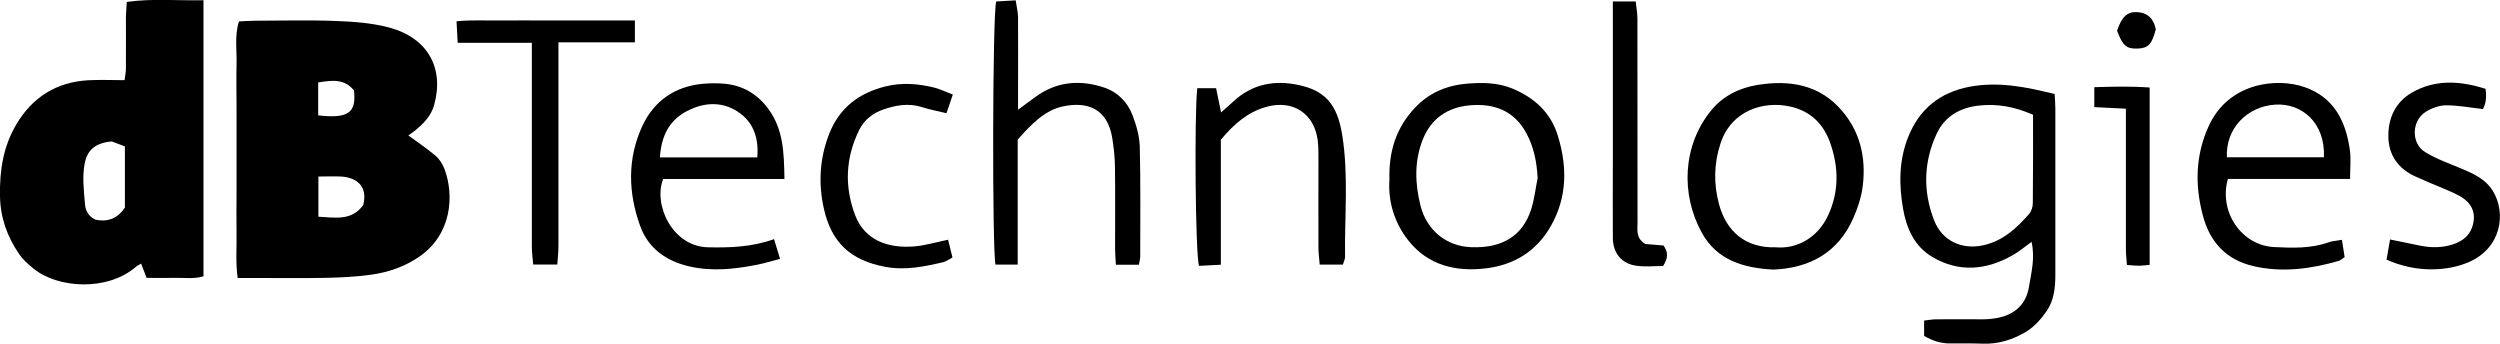
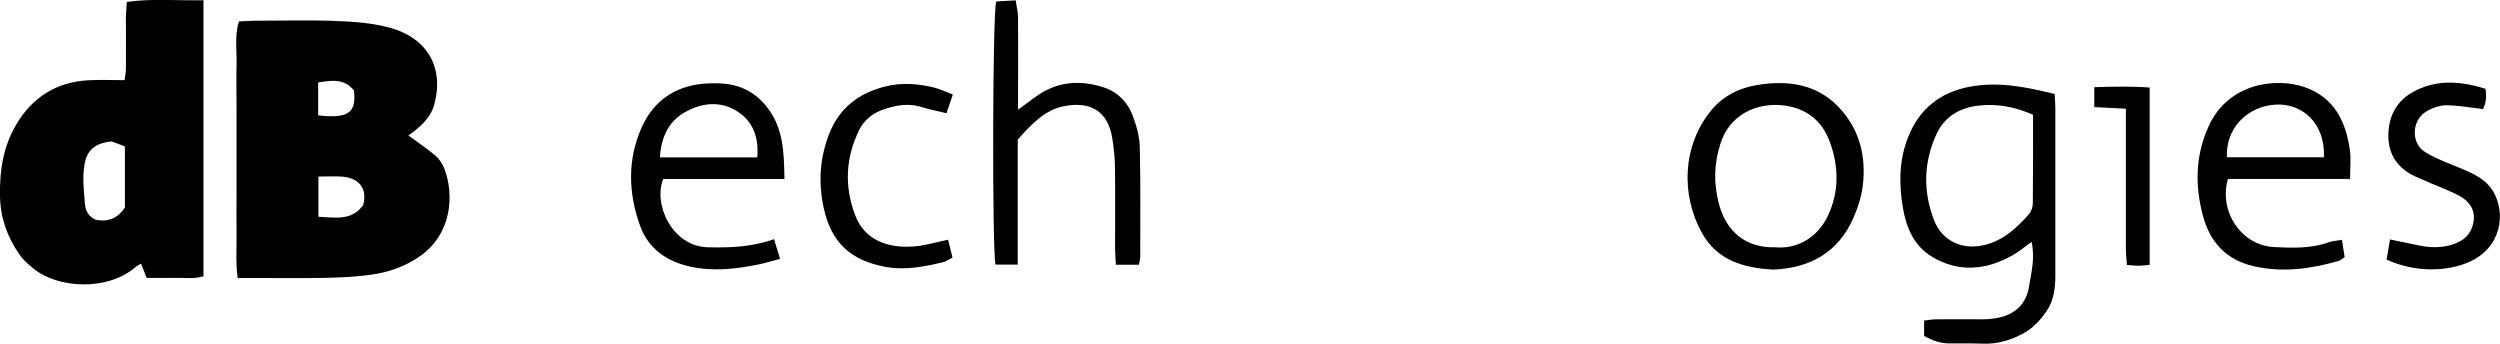
<svg xmlns="http://www.w3.org/2000/svg" id="Vrstva_1" data-name="Vrstva 1" width="220.79" height="30.36" viewBox="0 0 220.79 30.36">
  <defs>
    <style>      .cls-1 {        stroke-width: 0px;      }    </style>
  </defs>
  <path class="cls-1" d="M21.12,1.89c.52-.02.95-.06,1.38-.06,2.37,0,4.73-.07,7.1.02,1.61.06,3.25.17,4.8.59,3.39.92,4.85,3.59,3.94,6.84-.26.94-.9,1.59-1.61,2.19-.22.19-.47.35-.67.49.84.62,1.66,1.16,2.41,1.8.35.3.63.75.79,1.18.87,2.34.63,5.76-2.22,7.72-1.29.89-2.74,1.39-4.26,1.6-1.34.19-2.69.25-4.05.28-2.1.04-4.21.01-6.31.01-.43,0-.86,0-1.43,0-.19-1.35-.08-2.61-.1-3.86-.02-1.23,0-2.45,0-3.68s0-2.54,0-3.81v-3.81c0-1.23-.03-2.45,0-3.68.04-1.24-.19-2.52.21-3.81ZM32.08,18.1c.44-1.73-.68-2.44-1.97-2.51-.64-.03-1.28,0-1.99,0v3.55c1.49.08,2.94.38,3.96-1.03ZM28.1,10.19c2.66.3,3.39-.23,3.16-2.2-.86-1.08-1.99-.89-3.16-.71v2.91Z" />
  <path class="cls-1" d="M17.97.03v24.37c-.86.26-1.7.12-2.51.14-.83.02-1.66,0-2.51,0-.17-.44-.31-.79-.49-1.26-.17.11-.32.17-.44.27-2.53,2.2-6.92,1.92-9.06.17-.47-.38-.95-.8-1.28-1.3C.63,20.89.03,19.23,0,17.3c-.04-2.26.29-4.37,1.44-6.31,1.41-2.39,3.52-3.73,6.31-3.9,1.05-.06,2.1-.01,3.25-.01.05-.38.12-.71.12-1.04.01-1.49,0-2.98,0-4.47,0-.43.05-.85.08-1.4,2.26-.32,4.42-.1,6.76-.15ZM9.88,12.49c-1.44.12-2.17.75-2.4,1.94-.23,1.22-.07,2.43.03,3.64.05.58.36,1.08.92,1.33,1.13.24,1.98-.14,2.6-1.06v-5.41c-.45-.17-.85-.32-1.16-.44Z" />
  <path class="cls-1" d="M181.46,8.3c.02.49.06.88.06,1.27,0,4.91,0,9.83,0,14.74,0,1.12-.13,2.23-.76,3.15-.48.7-1.1,1.4-1.81,1.83-1.16.7-2.46,1.12-3.87,1.06-.96-.04-1.93-.01-2.89-.02-.8,0-1.54-.24-2.26-.67v-1.35c.4-.04.74-.11,1.08-.11,1.36-.01,2.72,0,4.08,0,.44,0,.88-.04,1.3-.12,1.54-.29,2.55-1.2,2.8-2.75.21-1.26.55-2.54.23-3.97-.62.44-1.11.87-1.67,1.18-2.33,1.32-4.74,1.55-7.1.15-1.58-.94-2.28-2.53-2.58-4.26-.37-2.13-.37-4.26.45-6.32.98-2.48,2.82-3.96,5.43-4.45,2.51-.47,4.95,0,7.52.65ZM179.54,10.13c-1.62-.71-3.16-.98-4.74-.81-1.65.17-3.04.93-3.76,2.49-1.16,2.49-1.22,5.08-.23,7.64.7,1.82,2.46,2.63,4.35,2.21,1.73-.38,2.93-1.5,4.03-2.75.21-.24.34-.63.34-.96.03-2.58.02-5.15.02-7.81Z" />
  <path class="cls-1" d="M100.57,23.38h-2.02c-.03-.51-.06-.94-.07-1.36,0-2.41.02-4.82-.01-7.23-.01-.87-.1-1.74-.24-2.6-.42-2.6-2.2-3.27-4.41-2.78-1.39.31-2.38,1.25-3.33,2.24-.18.19-.35.39-.61.68v11.04h-1.96c-.3-1.22-.27-22.09.06-23.24.49-.03,1.03-.06,1.72-.1.08.55.2,1.01.21,1.46.02,2.24,0,4.47,0,6.71v1.49c.58-.43,1.05-.78,1.52-1.12,1.89-1.39,3.97-1.55,6.11-.83,1.16.39,2.03,1.27,2.47,2.41.34.88.62,1.85.65,2.79.08,3.24.04,6.49.04,9.73,0,.21-.07.42-.12.72Z" />
-   <path class="cls-1" d="M122.71,15.9c-.08-2.56.62-4.67,2.28-6.41,1.26-1.33,2.86-1.98,4.67-2.11,1.32-.1,2.64-.08,3.88.43,1.95.8,3.43,2.13,4.05,4.2.83,2.73.83,5.41-.64,7.98-1.28,2.23-3.27,3.42-5.72,3.71-2.64.32-5.1-.25-6.85-2.46-1.26-1.6-1.8-3.48-1.67-5.36ZM135.8,15.72c-.08-1.41-.33-2.73-1-3.96-1.08-2-2.86-2.64-4.97-2.46-1.97.17-3.45,1.15-4.2,3.08-.74,1.92-.66,3.87-.17,5.81.55,2.16,2.3,3.56,4.45,3.64,2.74.11,4.55-.98,5.31-3.32.29-.9.39-1.86.58-2.8Z" />
  <path class="cls-1" d="M156.65,23.81c-2.71-.13-5.02-.85-6.35-3.25-1.88-3.41-1.71-7.73.85-10.84,1.03-1.25,2.47-1.96,4.07-2.22,2.82-.45,5.43-.05,7.42,2.24,1.65,1.9,2.16,4.18,1.88,6.61-.11.98-.43,1.97-.83,2.88-1.36,3.12-3.9,4.44-7.06,4.58ZM156.8,21.84c1.82.17,3.73-.77,4.69-2.9.93-2.08.89-4.16.17-6.25-.59-1.73-1.76-2.9-3.6-3.29-2.31-.5-5.14.35-6.1,3.23-.6,1.8-.63,3.61-.14,5.42.65,2.38,2.32,3.86,4.98,3.79Z" />
  <path class="cls-1" d="M69.28,15.81h-10.71c-.9,2.24.8,5.97,3.96,6.03,1.93.04,3.84-.01,5.83-.72.18.59.33,1.09.53,1.74-.78.2-1.39.4-2.02.52-1.98.39-3.96.61-5.98.15-2.07-.47-3.64-1.6-4.36-3.59-1.06-2.94-1.13-5.95.2-8.82,1.03-2.2,2.86-3.49,5.34-3.72.65-.06,1.32-.06,1.97,0,1.56.16,2.8.88,3.76,2.14,1.39,1.83,1.44,3.92,1.48,6.27ZM58.27,13.9h8.61c.14-1.61-.29-2.98-1.5-3.88-1.45-1.08-3.13-1.04-4.71-.21-1.56.81-2.27,2.19-2.39,4.1Z" />
  <path class="cls-1" d="M207.55,15.8h-10.79c-.83,2.91,1.21,5.88,4.08,6.02,1.61.08,3.24.14,4.81-.42.32-.11.68-.13,1.18-.22.09.55.17,1.04.24,1.53-.23.15-.36.28-.52.33-2.47.71-4.96,1.05-7.51.47-2.42-.56-3.86-2.1-4.49-4.47-.72-2.71-.66-5.35.53-7.94,1.74-3.78,5.95-4.28,8.47-3.4,2.59.91,3.63,3.02,3.98,5.55.11.77.02,1.56.02,2.55ZM205.24,13.89c.13-3.03-1.94-4.8-4.3-4.65-2.49.16-4.39,2.11-4.27,4.65h8.57Z" />
-   <path class="cls-1" d="M118.58,23.37h-2.03c-.04-.56-.11-1.02-.11-1.48-.01-2.63,0-5.26,0-7.89,0-.53,0-1.06-.06-1.58-.3-2.41-2.21-3.64-4.55-2.98-1.64.46-2.84,1.5-4.01,2.9v11.04c-.72.04-1.34.07-1.93.1-.32-1.02-.42-13.49-.15-15.69h1.66c.13.64.26,1.26.44,2.14.48-.43.8-.7,1.1-.98,1.65-1.54,3.65-1.9,5.75-1.44,2.24.48,3.4,1.59,3.85,4.42.57,3.56.2,7.17.25,10.76,0,.2-.11.41-.2.7Z" />
-   <path class="cls-1" d="M56.06,3.74h-6.74c0,.62,0,1.09,0,1.55,0,5.48,0,10.96,0,16.44,0,.51-.06,1.02-.1,1.63h-2.13c-.05-.57-.12-1.08-.12-1.59,0-5.48,0-10.96,0-16.44v-1.55h-6.55c-.03-.66-.06-1.2-.1-1.9,1.39-.14,2.69-.05,3.99-.07,1.31-.02,2.63,0,3.94,0,1.27,0,2.54,0,3.81,0,1.3,0,2.61,0,4.01,0v1.92Z" />
  <path class="cls-1" d="M219.51,7.85q.17,1.07-.23,1.78c-1.09-.12-2.17-.33-3.24-.33-.62,0-1.3.25-1.83.59-1.24.79-1.28,2.8-.02,3.55,1.07.65,2.29,1.06,3.45,1.56.98.42,1.92.9,2.5,1.83,1.24,1.99.77,5.09-2.13,6.33-1.87.8-4.62.95-7.24-.23.1-.54.2-1.12.31-1.78.98.2,1.83.38,2.68.55.96.19,1.9.19,2.85-.11,1.08-.34,1.73-1.04,1.86-2.14.12-1.04-.49-1.75-1.35-2.2-.81-.42-1.68-.74-2.52-1.1-.44-.19-.88-.38-1.32-.58-1.49-.69-2.33-1.88-2.35-3.51-.02-1.62.61-3.02,2.06-3.87,2.12-1.23,4.33-1.03,6.52-.35Z" />
  <path class="cls-1" d="M83.73,21.17c.14.57.26,1.06.39,1.57-.34.18-.56.35-.8.41-1.7.4-3.38.75-5.17.41-3.01-.57-4.72-2.12-5.39-5.14-.5-2.23-.37-4.43.46-6.57.9-2.32,2.62-3.63,4.99-4.22,1.45-.36,2.87-.24,4.28.1.54.13,1.04.39,1.66.62-.2.59-.36,1.07-.56,1.65-.79-.19-1.51-.33-2.2-.55-1.15-.36-2.26-.16-3.35.21-.94.32-1.71.91-2.16,1.82-1.2,2.44-1.32,4.95-.37,7.49.86,2.3,2.99,2.98,5.25,2.79.95-.08,1.87-.36,2.98-.59Z" />
-   <path class="cls-1" d="M145.29,21.55c.55.05,1.11.09,1.62.13.43.59.42,1.11-.03,1.81-.73,0-1.56.09-2.36-.02-1.31-.18-2.07-1.11-2.08-2.46-.02-2.24,0-4.47,0-6.71,0-4.21,0-8.42,0-12.63V.13h2.02c.06.53.15,1.03.15,1.53.01,6.01,0,12.02.01,18.02,0,.64-.16,1.35.68,1.86Z" />
  <path class="cls-1" d="M189.85,23.39c-.43.04-.69.08-.95.08-.3,0-.6-.04-1.06-.07-.03-.48-.09-.94-.09-1.4,0-3.64,0-7.27,0-10.91,0-.47,0-.94,0-1.49-1-.05-1.85-.09-2.79-.14v-1.76c1.63-.05,3.22-.09,4.89.03v15.66Z" />
-   <path class="cls-1" d="M186.97,2.72c.4-1.22.9-1.7,1.76-1.65.96.05,1.49.61,1.66,1.52-.34,1.32-.67,1.67-1.61,1.7-.98.03-1.31-.24-1.81-1.58Z" />
</svg>